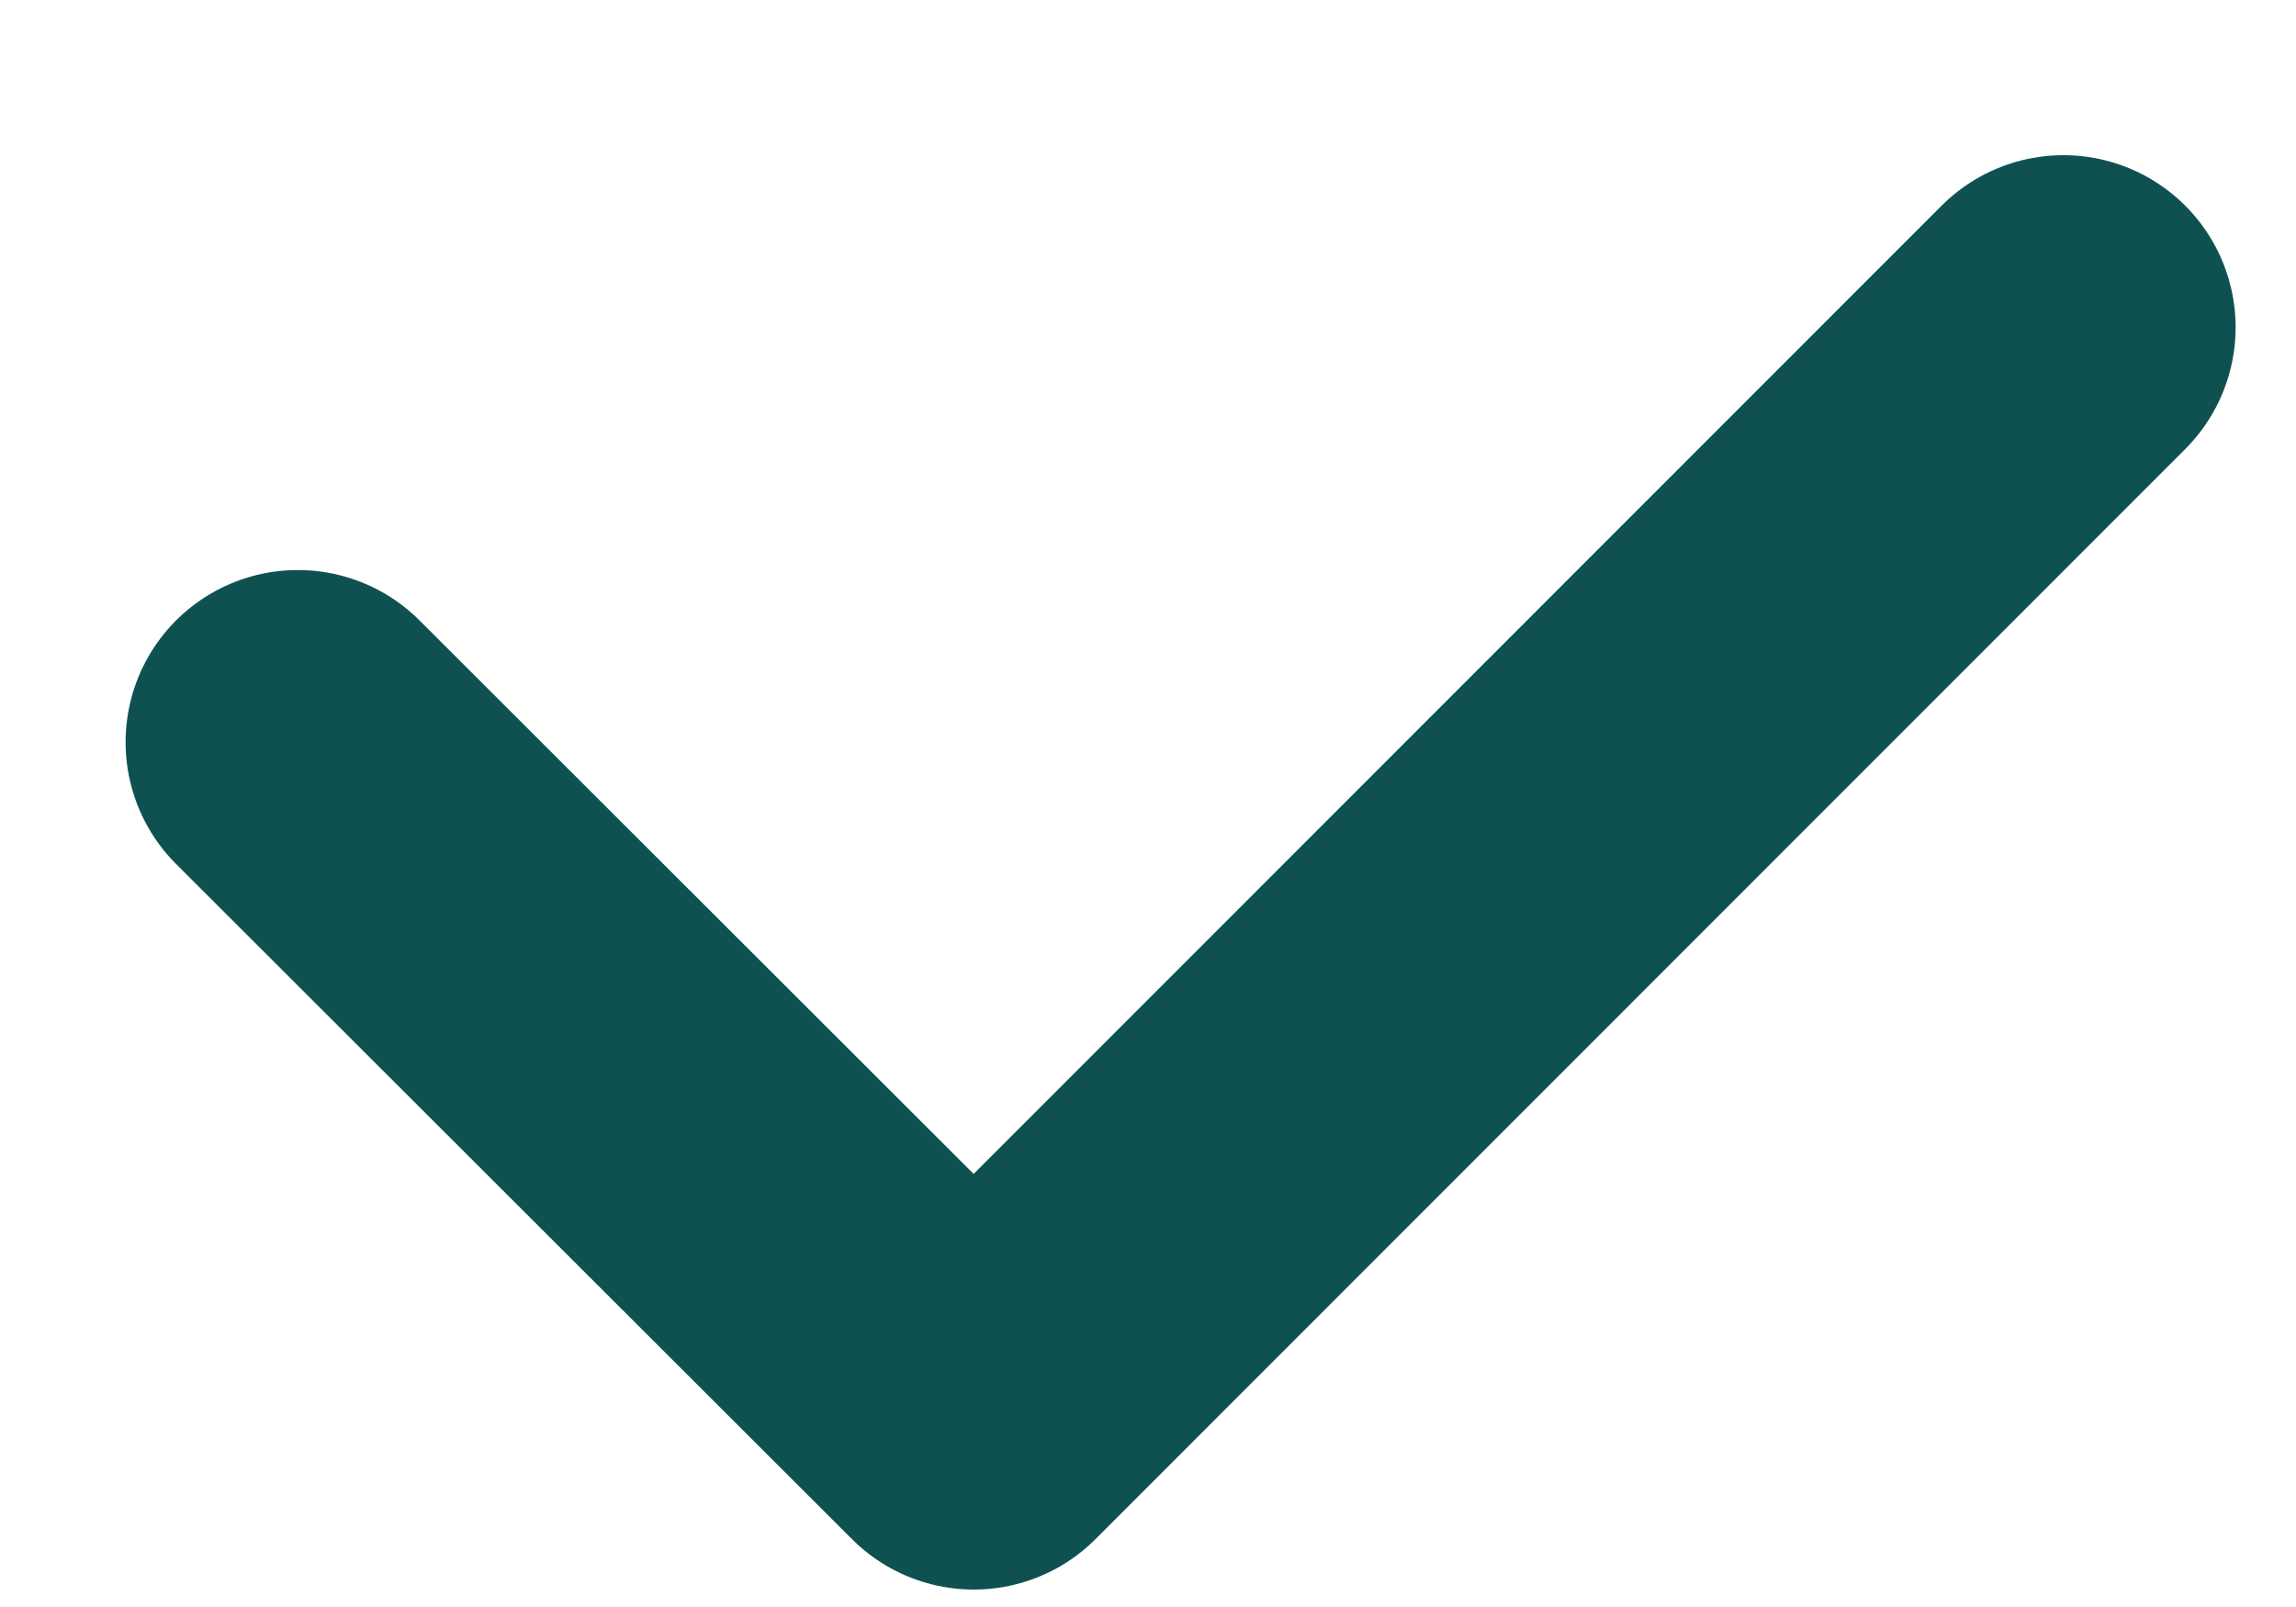
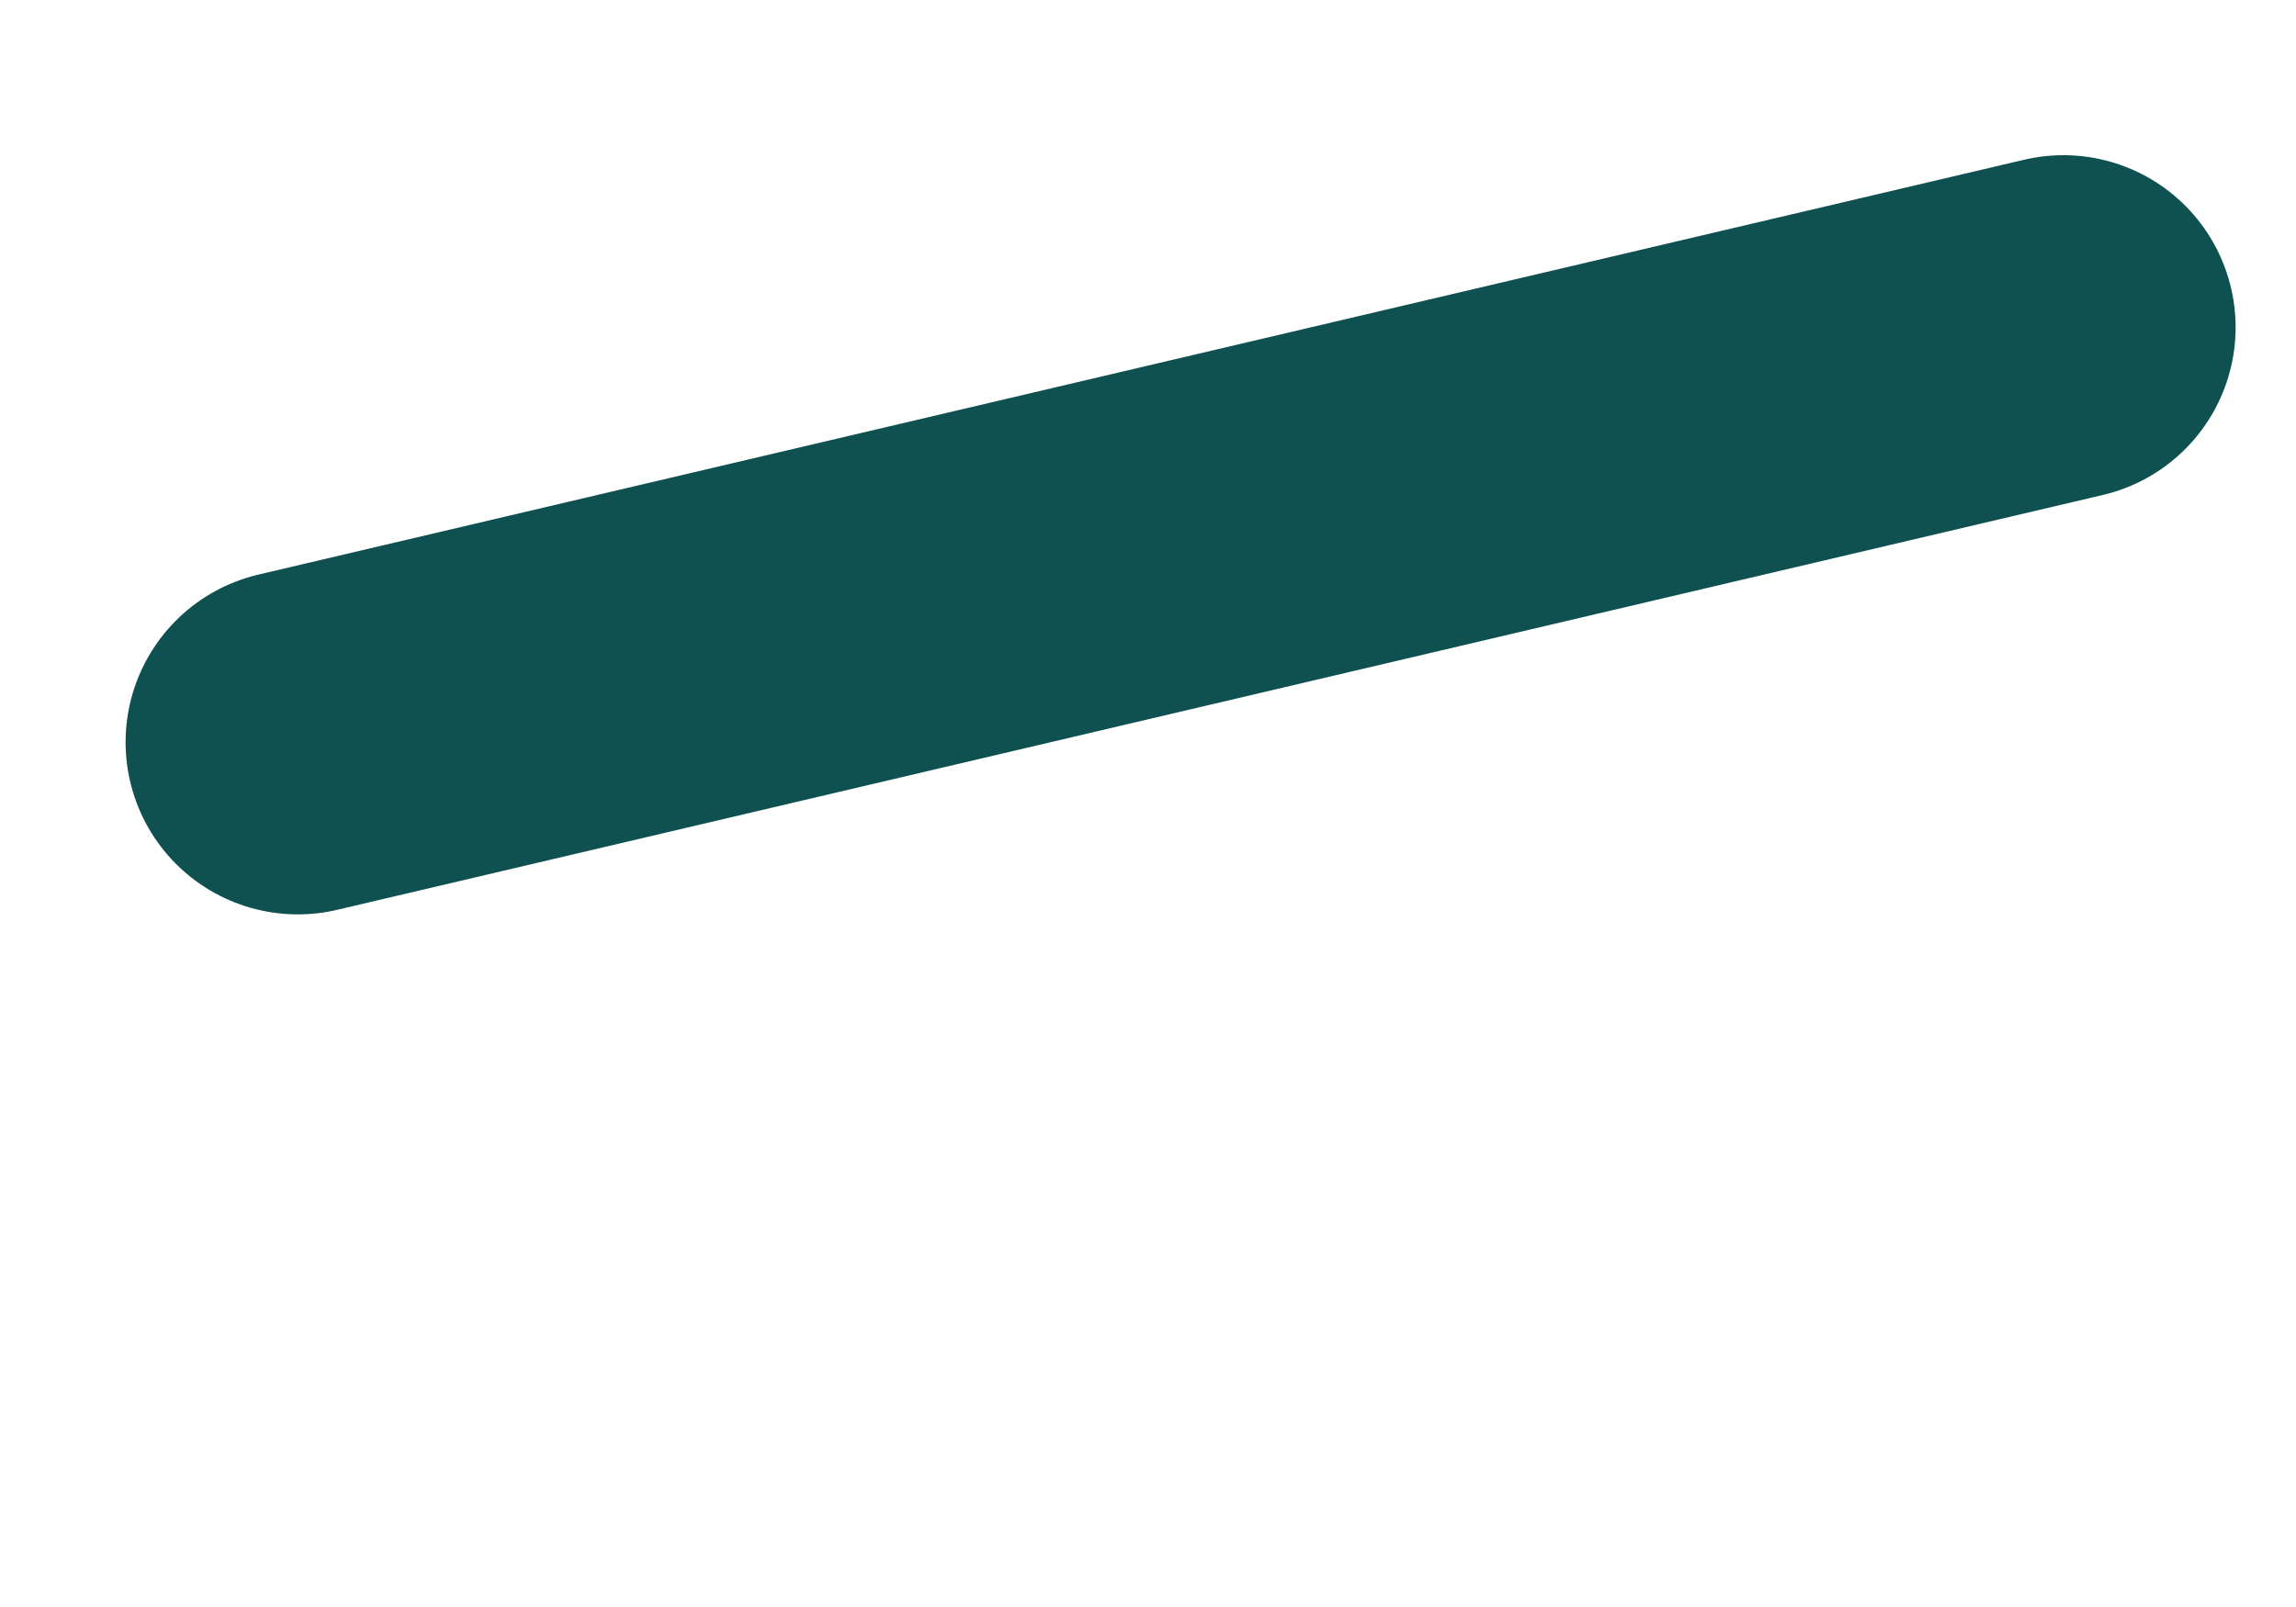
<svg xmlns="http://www.w3.org/2000/svg" width="10" height="7" viewBox="0 0 10 7" fill="none">
-   <path d="M1.297 3.233L4.241 6.174L8.987 1.426" stroke="#0F5151" stroke-width="1.5" stroke-linecap="round" stroke-linejoin="round" />
+   <path d="M1.297 3.233L8.987 1.426" stroke="#0F5151" stroke-width="1.5" stroke-linecap="round" stroke-linejoin="round" />
</svg>